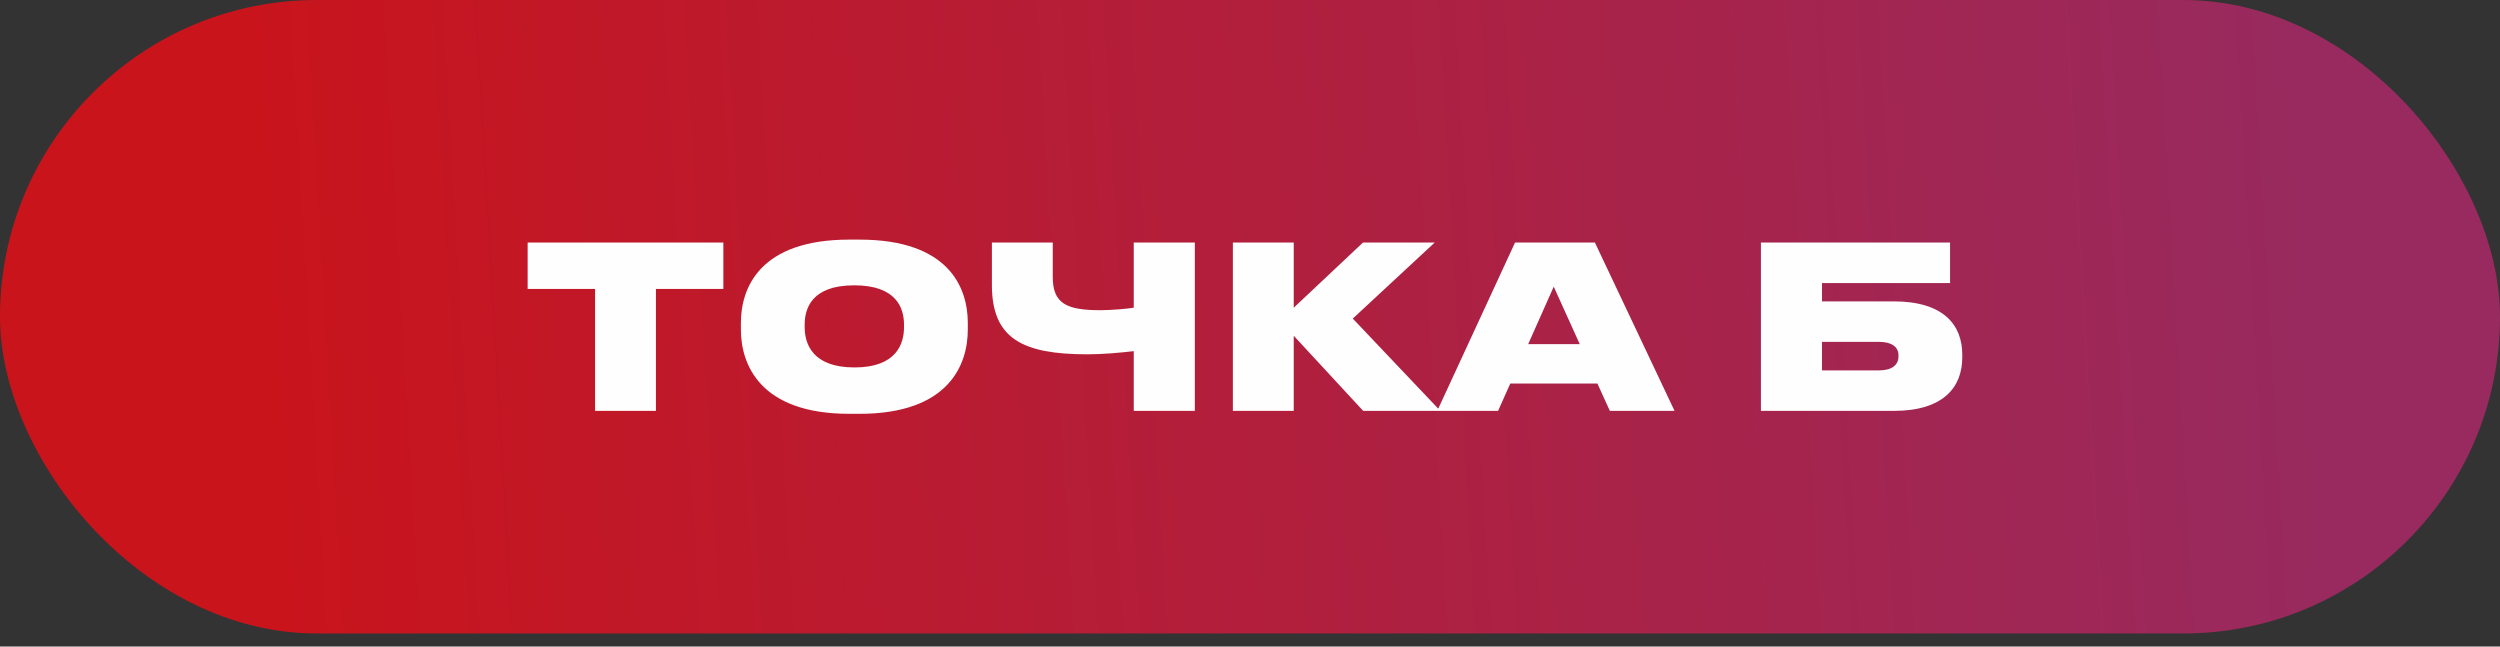
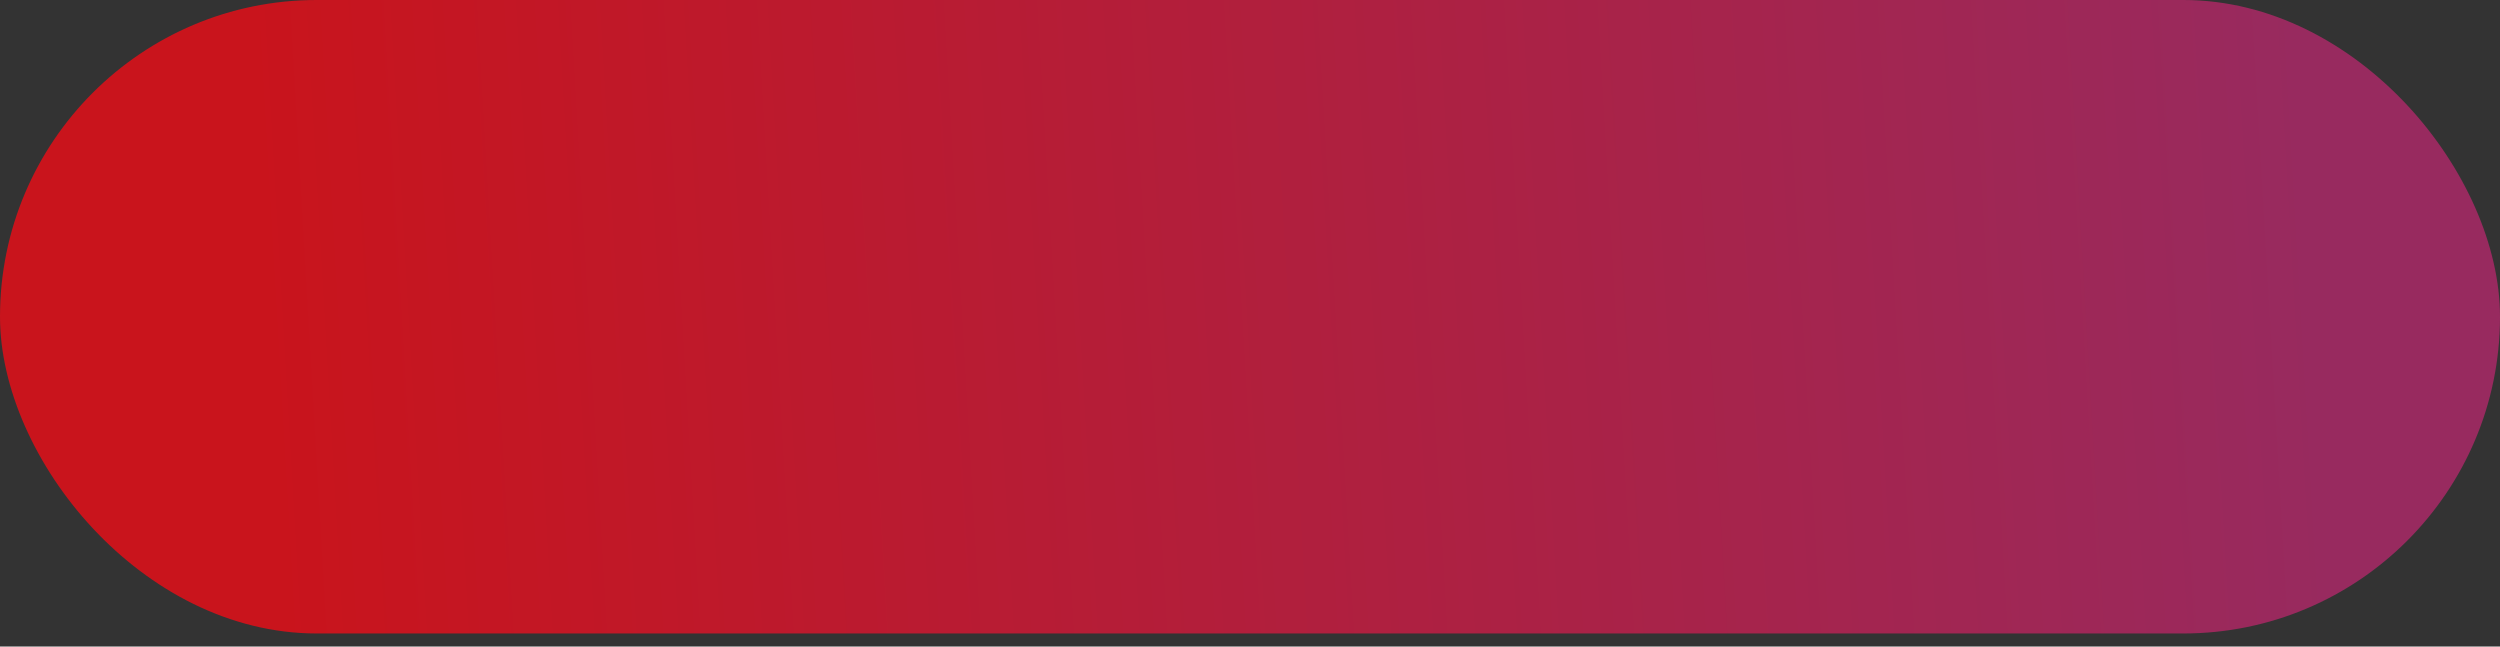
<svg xmlns="http://www.w3.org/2000/svg" width="174" height="45" viewBox="0 0 174 45" fill="none">
  <rect x="0" y="0" width="174" height="45" fill="#333333" stroke="none" />
  <rect width="174" height="44.09" rx="22.045" fill="url(#paint0_linear_151_121)" />
-   <path d="M41.417 28.597H45.653V20.11H50.345V16.882H36.724V20.11H41.417V28.597ZM59.108 16.677C52.888 16.677 51.566 20.031 51.566 22.472V22.944C51.566 25.338 52.873 28.802 59.108 28.802H59.817C66.084 28.802 67.359 25.338 67.359 22.944V22.472C67.359 20.047 66.068 16.677 59.817 16.677H59.108ZM62.919 22.771C62.919 23.905 62.415 25.574 59.47 25.574C56.526 25.574 56.006 23.905 56.006 22.771V22.598C56.006 21.464 56.494 19.858 59.455 19.858C62.415 19.858 62.919 21.464 62.919 22.598V22.771ZM78.909 28.597H83.161V16.882H78.909V21.417C78.452 21.495 77.303 21.59 76.579 21.59C74.216 21.59 73.272 21.117 73.272 19.275V16.882H69.036V19.842C69.036 23.574 71.177 24.66 75.681 24.66C76.752 24.66 77.964 24.55 78.909 24.44V28.597ZM94.878 28.597H100.248L94.154 22.173L99.854 16.882H94.862L90.044 21.417V16.882H85.808V28.597H90.044V23.369L94.878 28.597ZM109.951 23.952H106.361L108.14 19.952L109.951 23.952ZM112.045 28.597H116.549L111.006 16.882H105.447L100.031 28.597H104.266L105.117 26.692H111.179L112.045 28.597ZM122.56 28.597H131.804C135.268 28.597 136.575 26.944 136.575 24.865V24.692C136.575 22.613 135.268 20.976 131.804 20.976H126.812V19.7H135.725V16.882H122.56V28.597ZM126.812 25.779V23.794H130.78C131.678 23.794 132.134 24.157 132.134 24.724V24.802C132.134 25.416 131.662 25.779 130.78 25.779H126.812Z" fill="#FFFEFE" />
  <defs>
    <linearGradient id="paint0_linear_151_121" x1="161.199" y1="21.991" x2="18.708" y2="30.289" gradientUnits="userSpaceOnUse">
      <stop stop-color="#982A5F" />
      <stop offset="1" stop-color="#C9141C" />
    </linearGradient>
  </defs>
</svg>